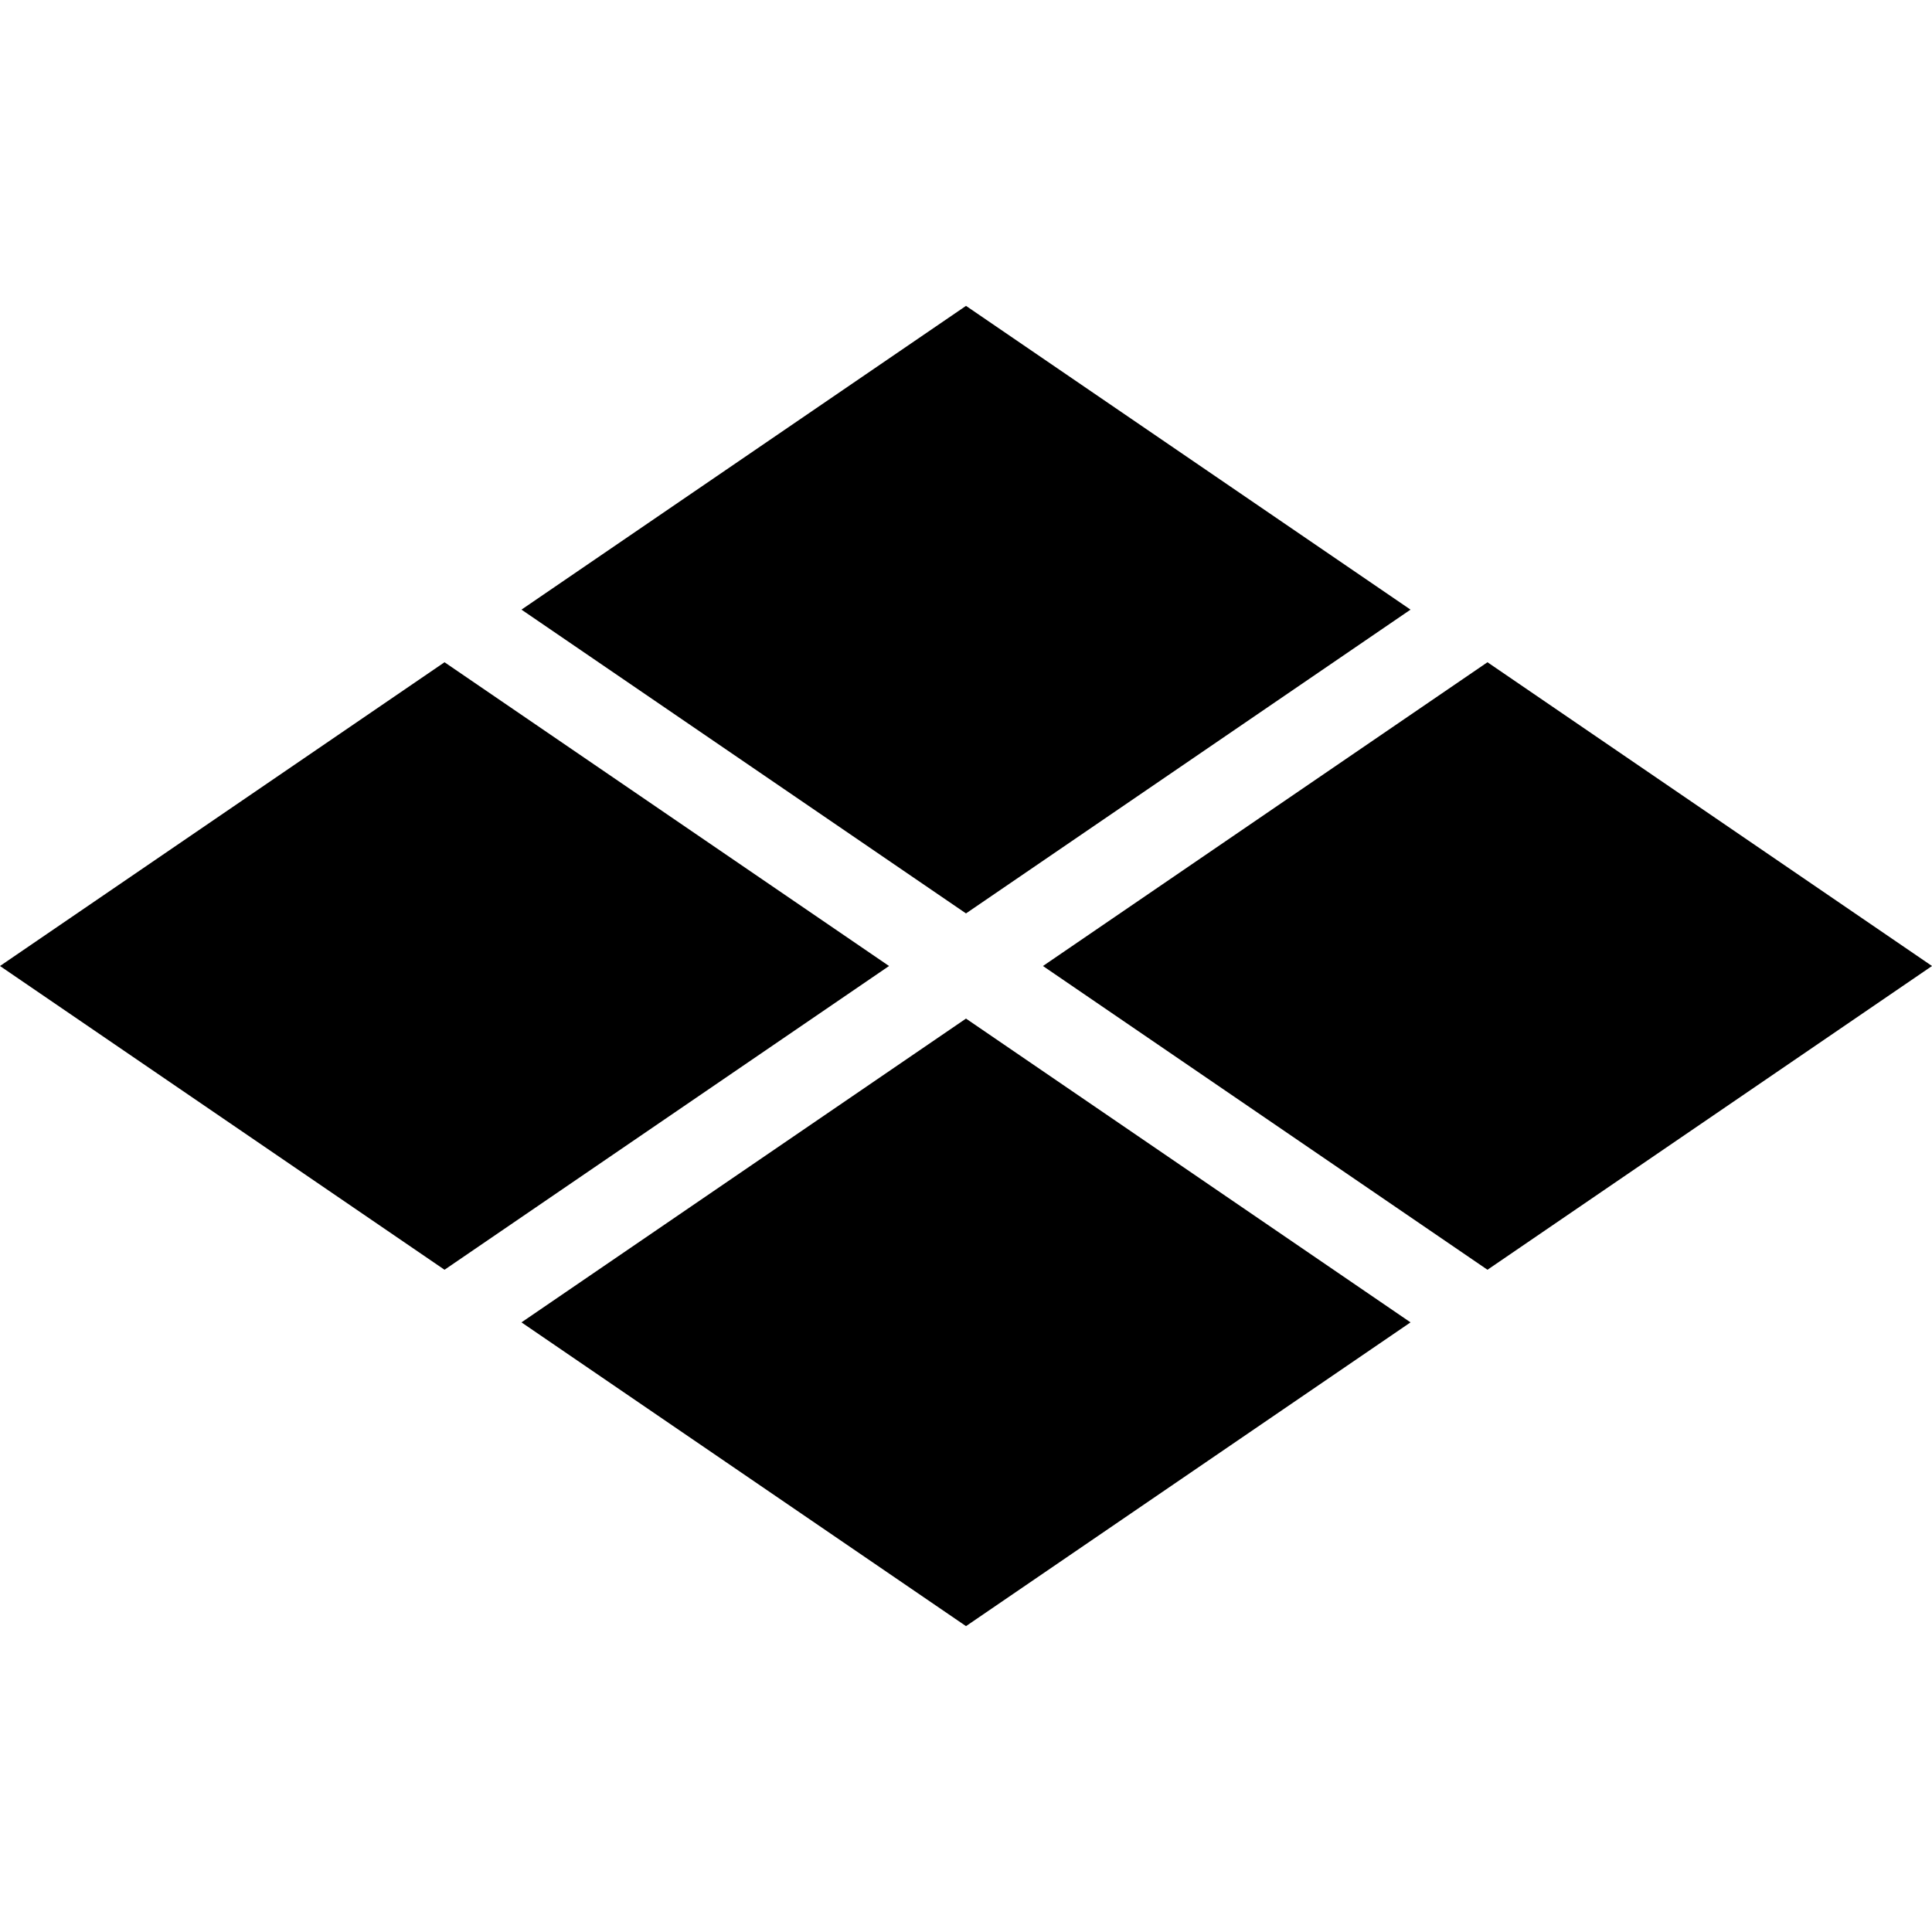
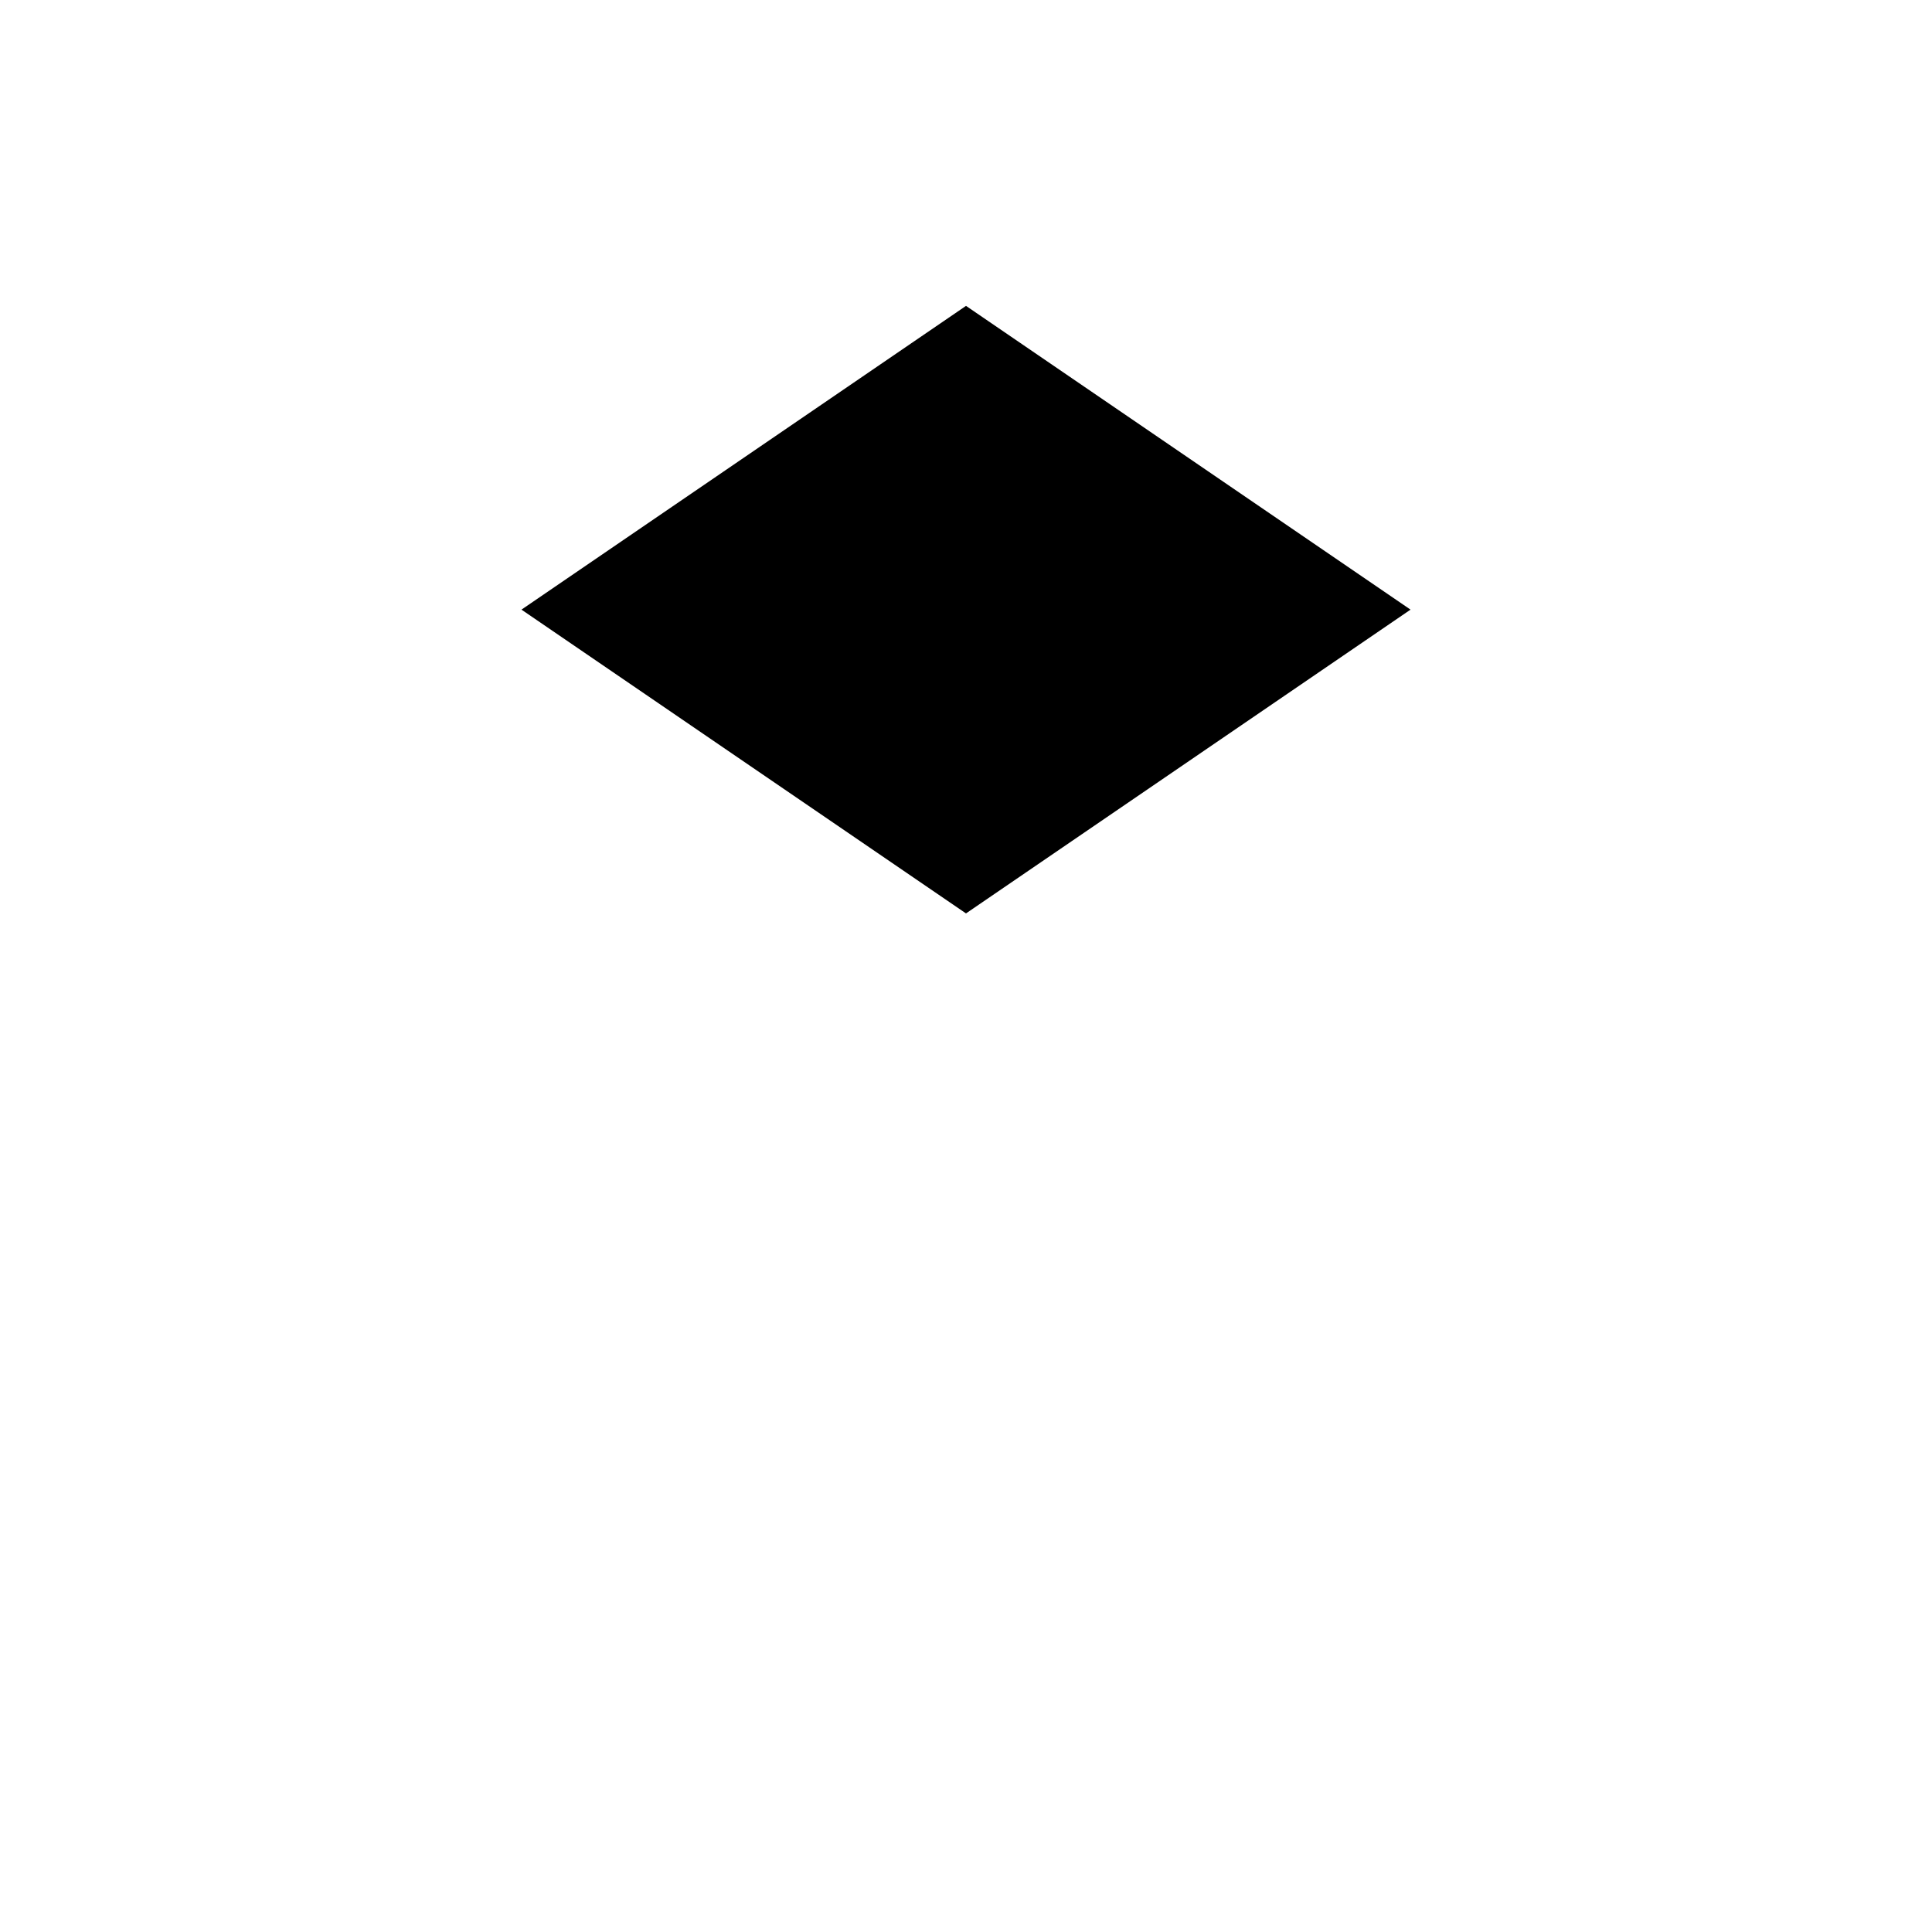
<svg xmlns="http://www.w3.org/2000/svg" height="800px" width="800px" version="1.1" id="_x32_" viewBox="0 0 512 512" xml:space="preserve">
  <style type="text/css">
	.st0{fill:#000000;}
</style>
  <g>
    <polygon class="st0" points="373.803,161.558 256.002,81.059 138.197,161.558 255.998,242.064  " />
-     <polygon class="st0" points="394.195,175.502 276.395,256.001 394.195,336.499 512,256.001  " />
-     <polygon class="st0" points="138.197,350.442 256.002,430.941 373.803,350.442 255.998,269.936  " />
-     <polygon class="st0" points="117.805,175.502 0,256.001 117.805,336.499 235.605,256.001  " />
  </g>
</svg>